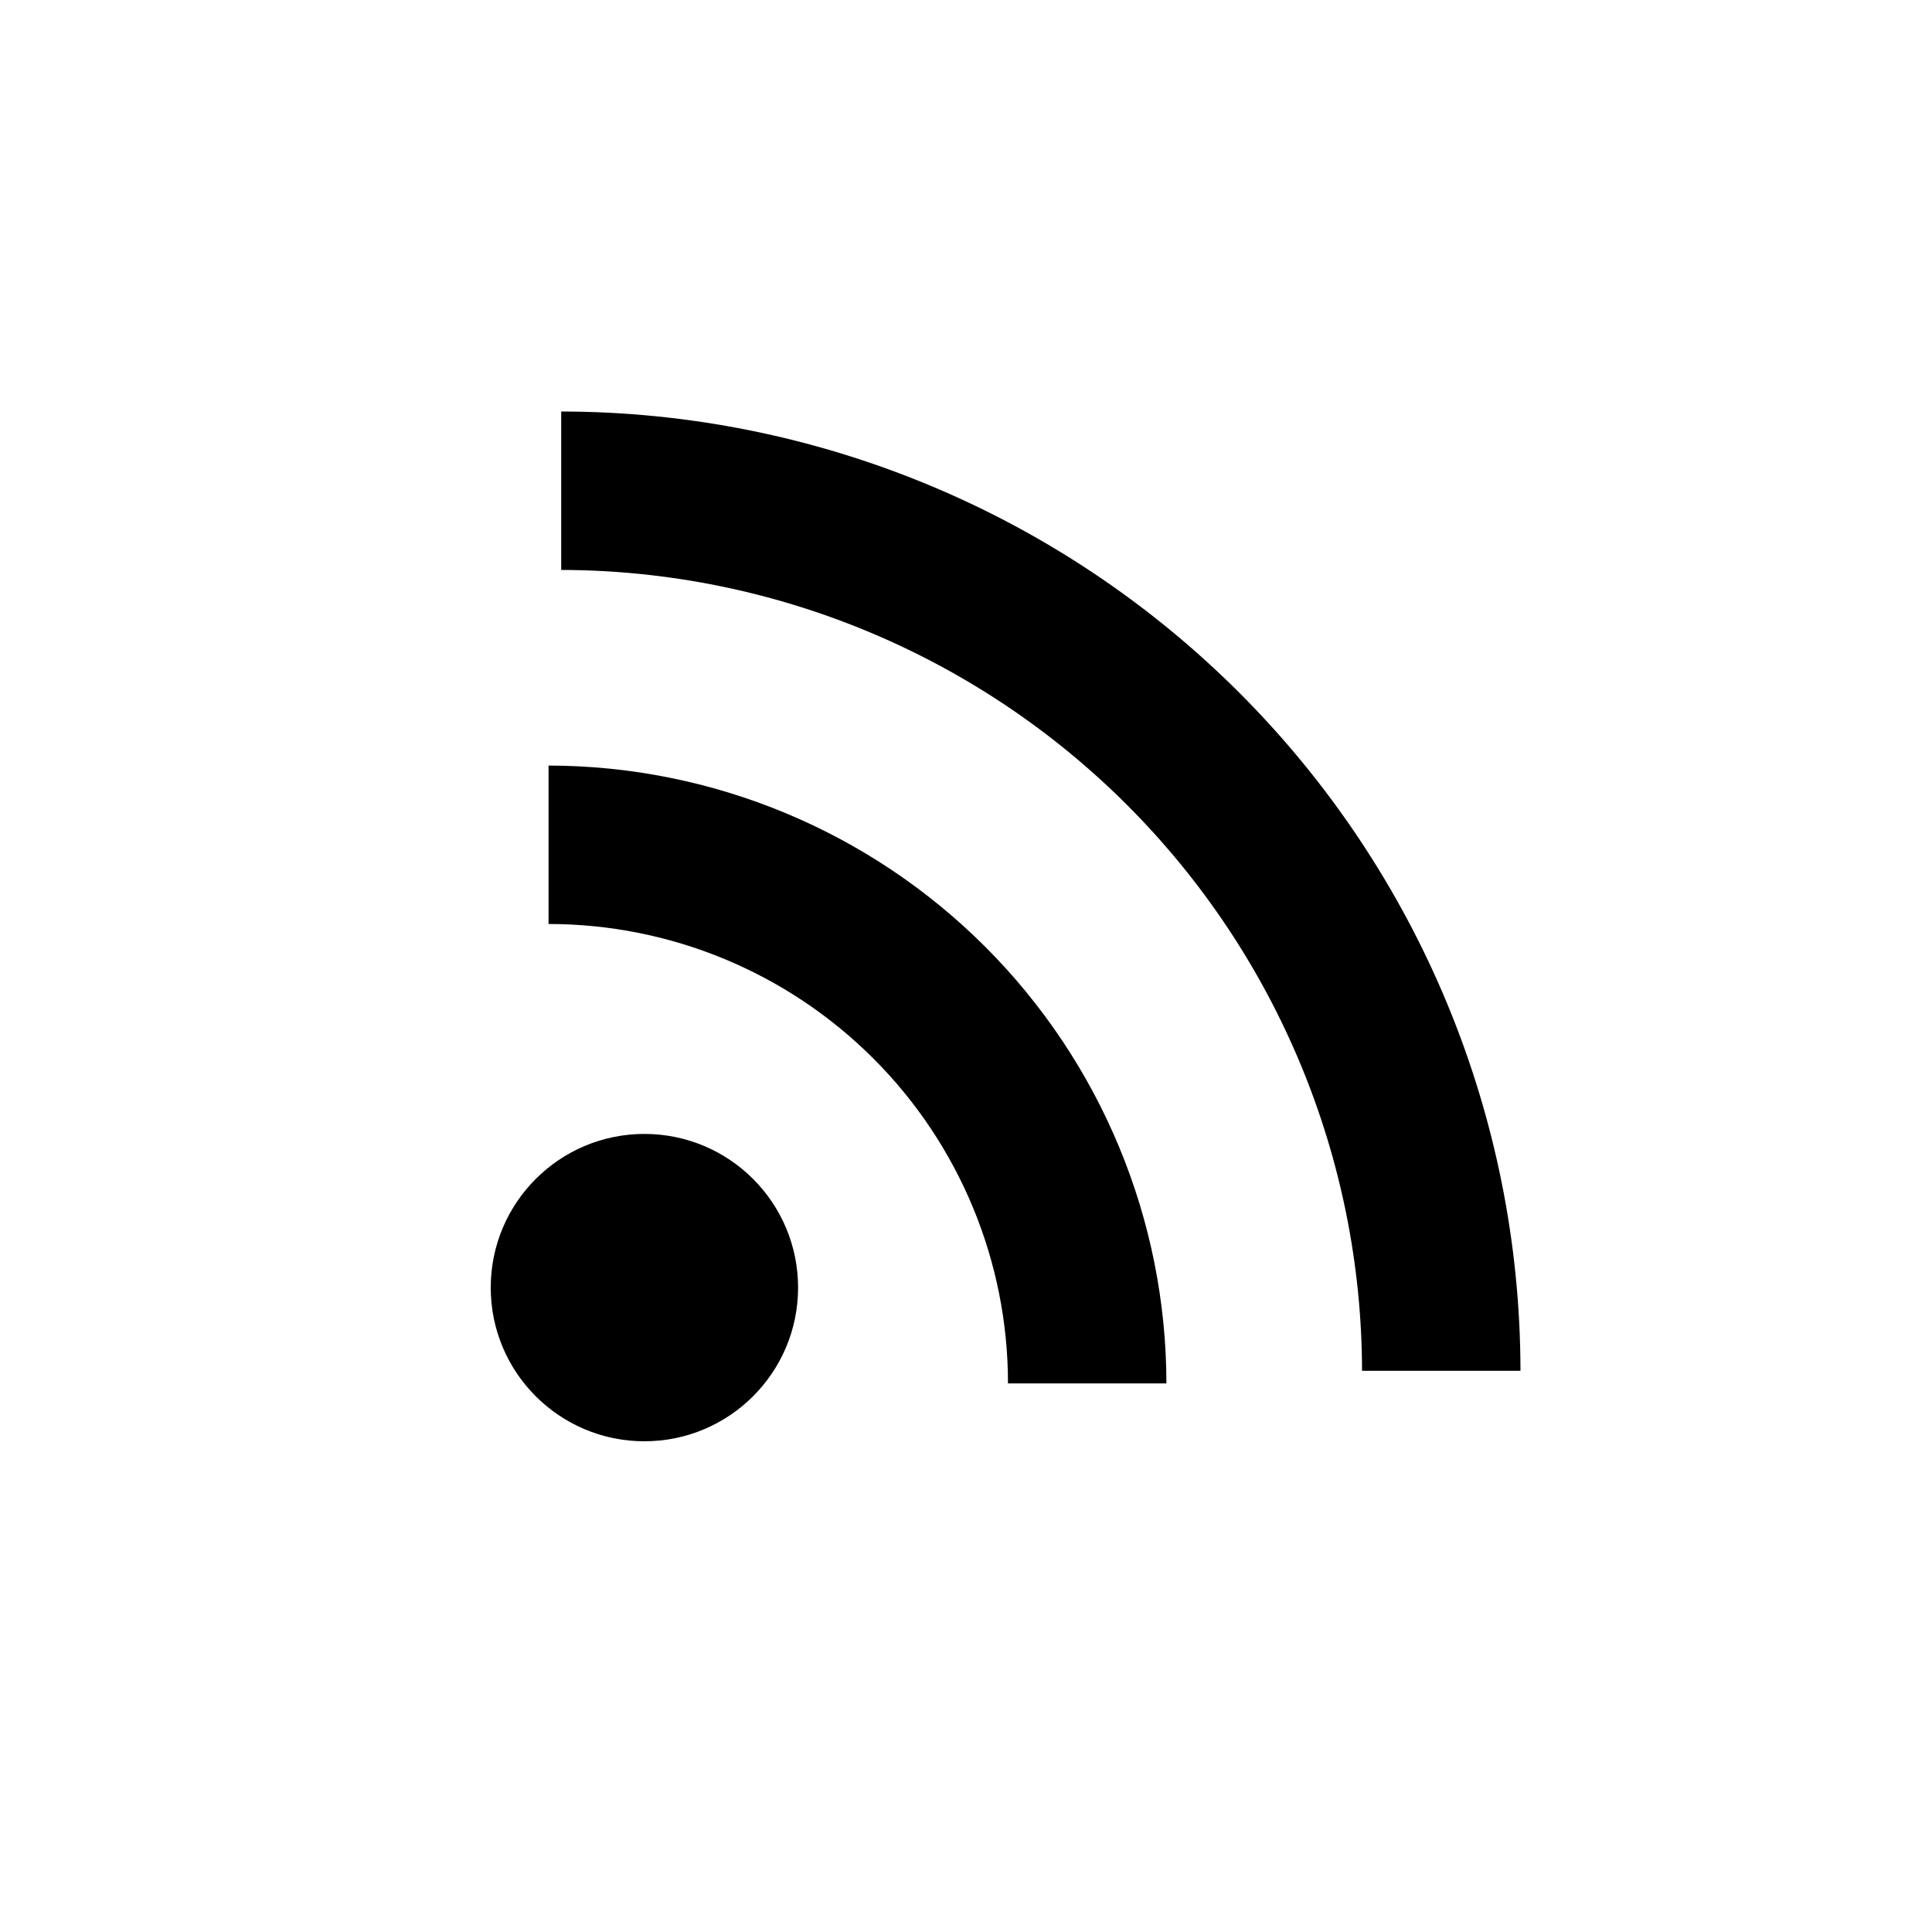
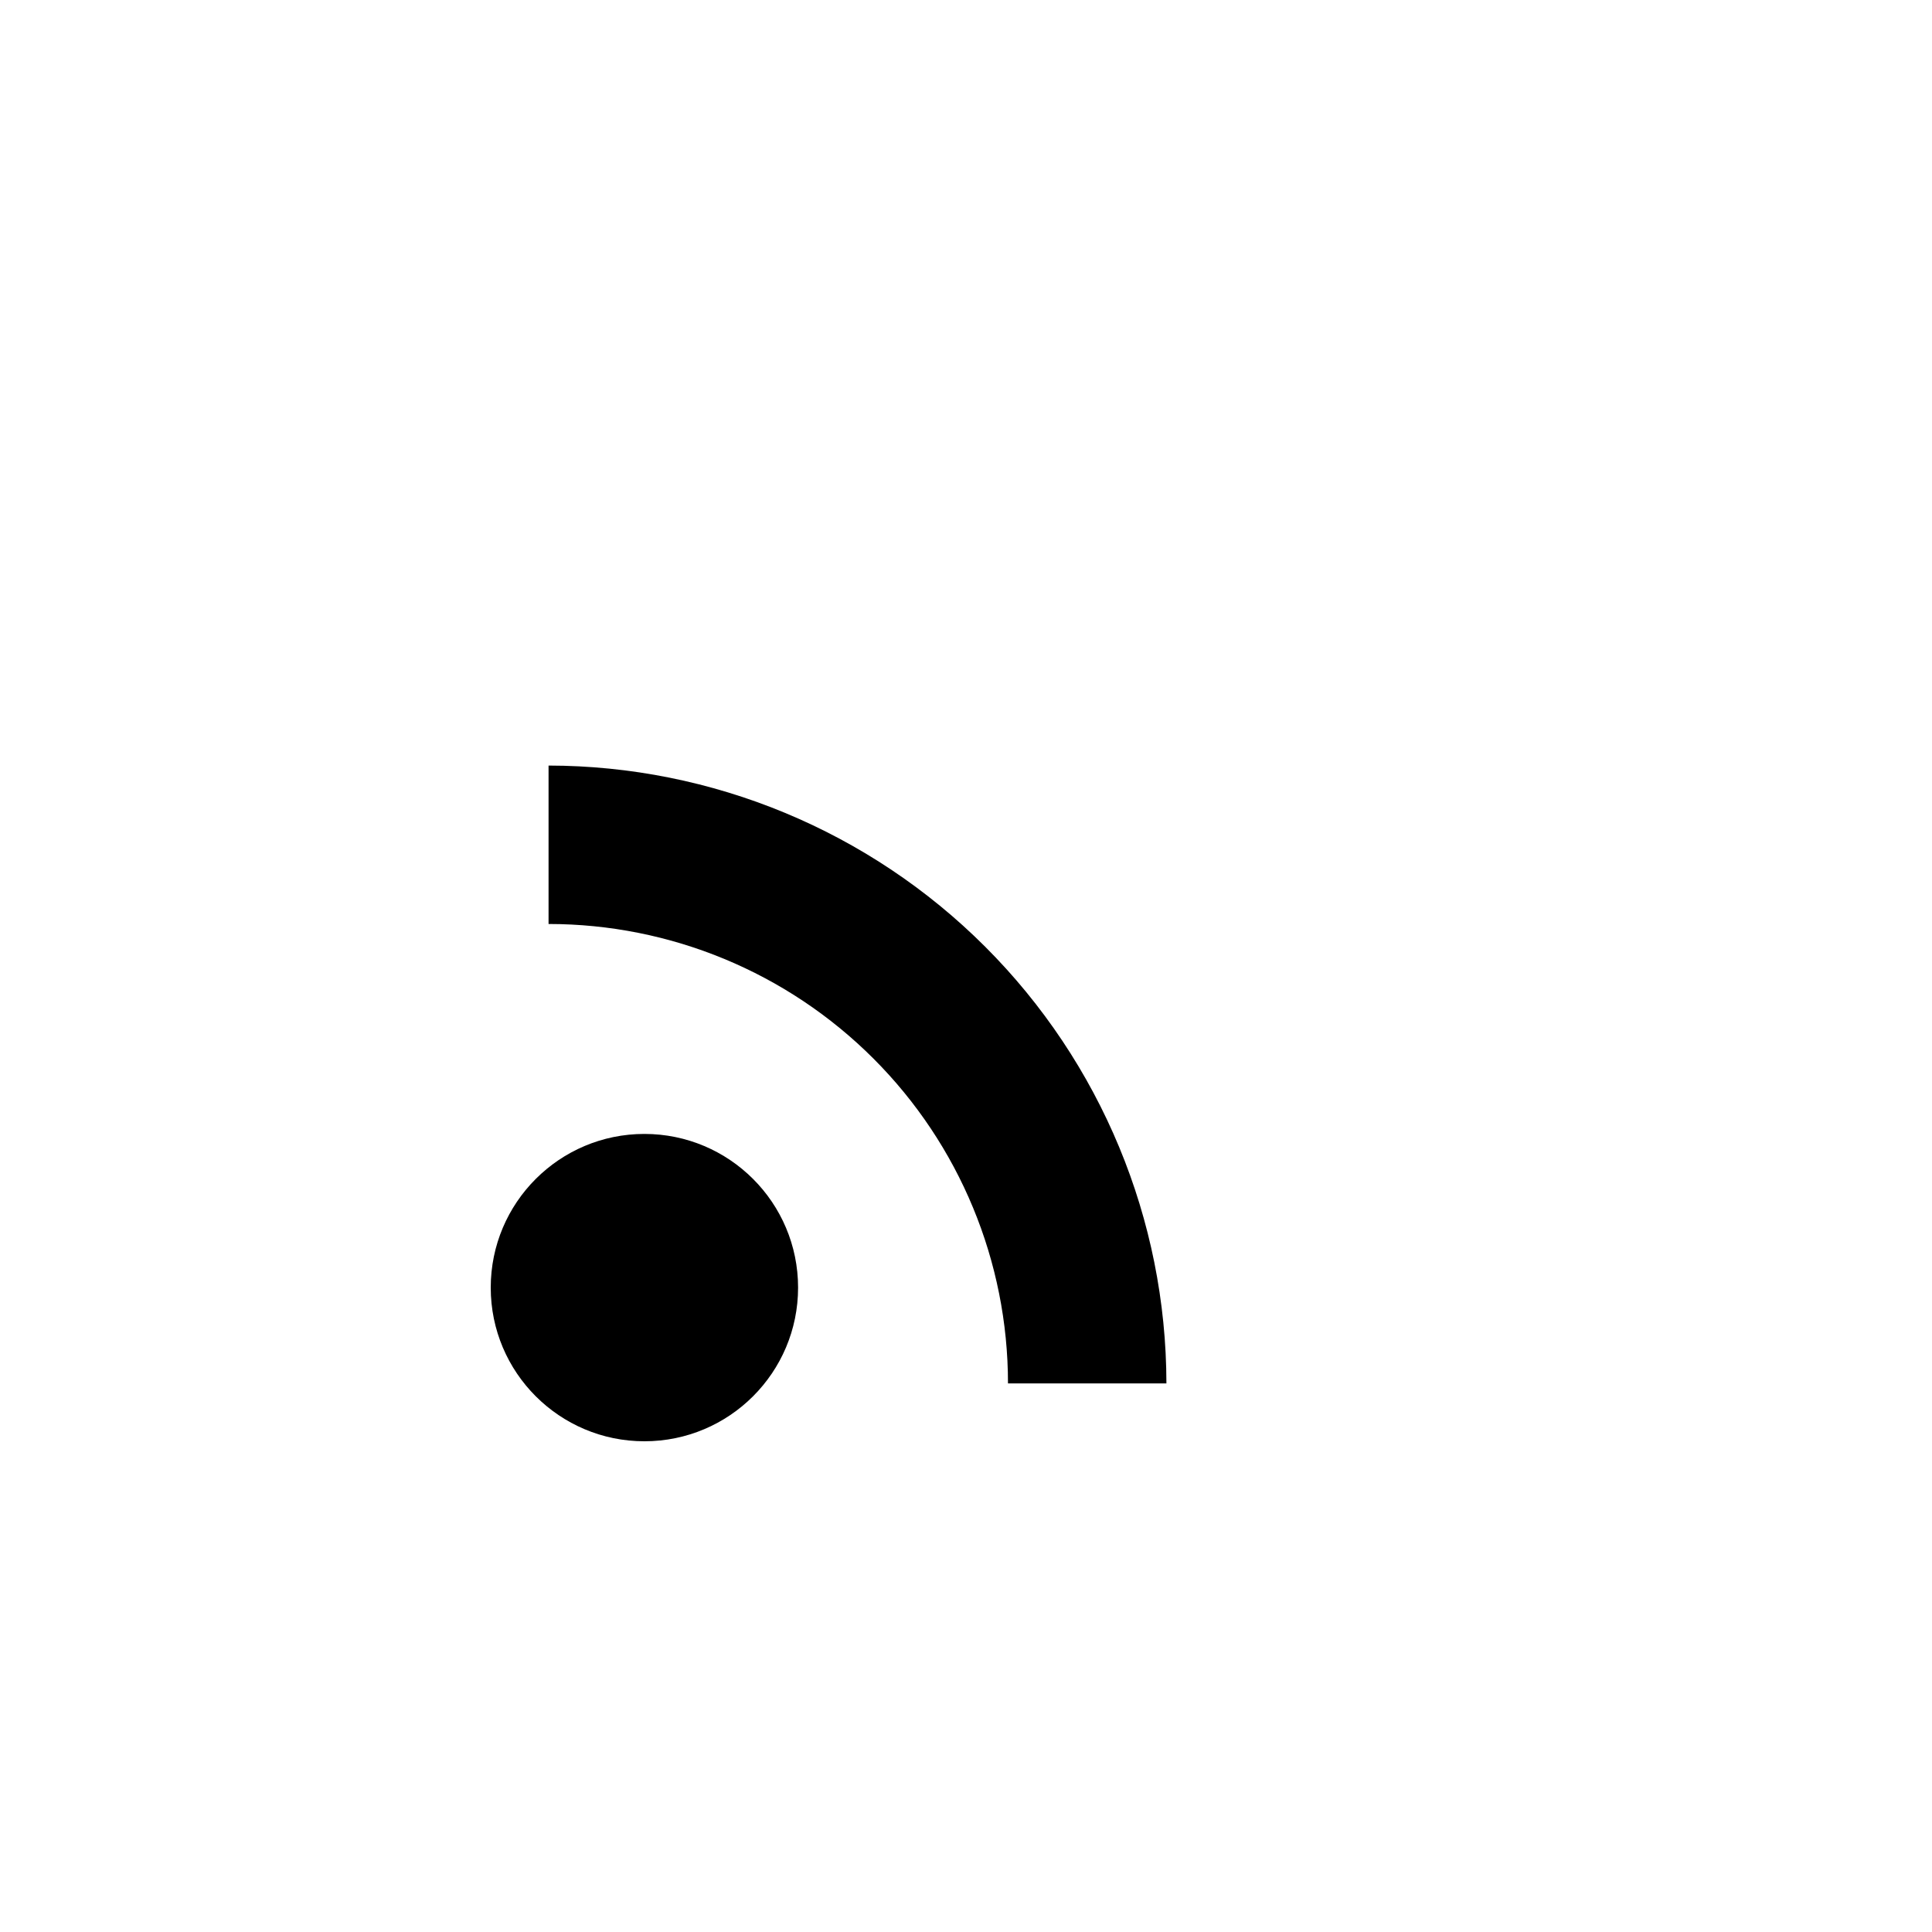
<svg xmlns="http://www.w3.org/2000/svg" fill="#000000" width="800px" height="800px" version="1.1" viewBox="144 144 512 512">
  <g>
    <path d="m355.5 485.23c0 22.492-18.234 40.723-40.727 40.723-22.492 0-40.723-18.23-40.723-40.723 0-22.492 18.23-40.727 40.723-40.727 22.492 0 40.727 18.234 40.727 40.727" />
    <path d="m453.11 510.62h-41.984c0-32.289-12.828-63.258-35.66-86.09-22.836-22.836-53.805-35.664-86.094-35.664v-41.984c43.41 0.059 85.023 17.328 115.72 48.02 30.695 30.695 47.965 72.312 48.02 115.72z" />
-     <path d="m546.94 507.27h-41.984c-0.109-56.254-22.504-110.17-62.281-149.95-39.777-39.777-93.695-62.172-149.95-62.281v-41.984c67.402 0.055 132.03 26.855 179.7 74.52 47.66 47.66 74.461 112.29 74.516 179.7z" />
  </g>
</svg>